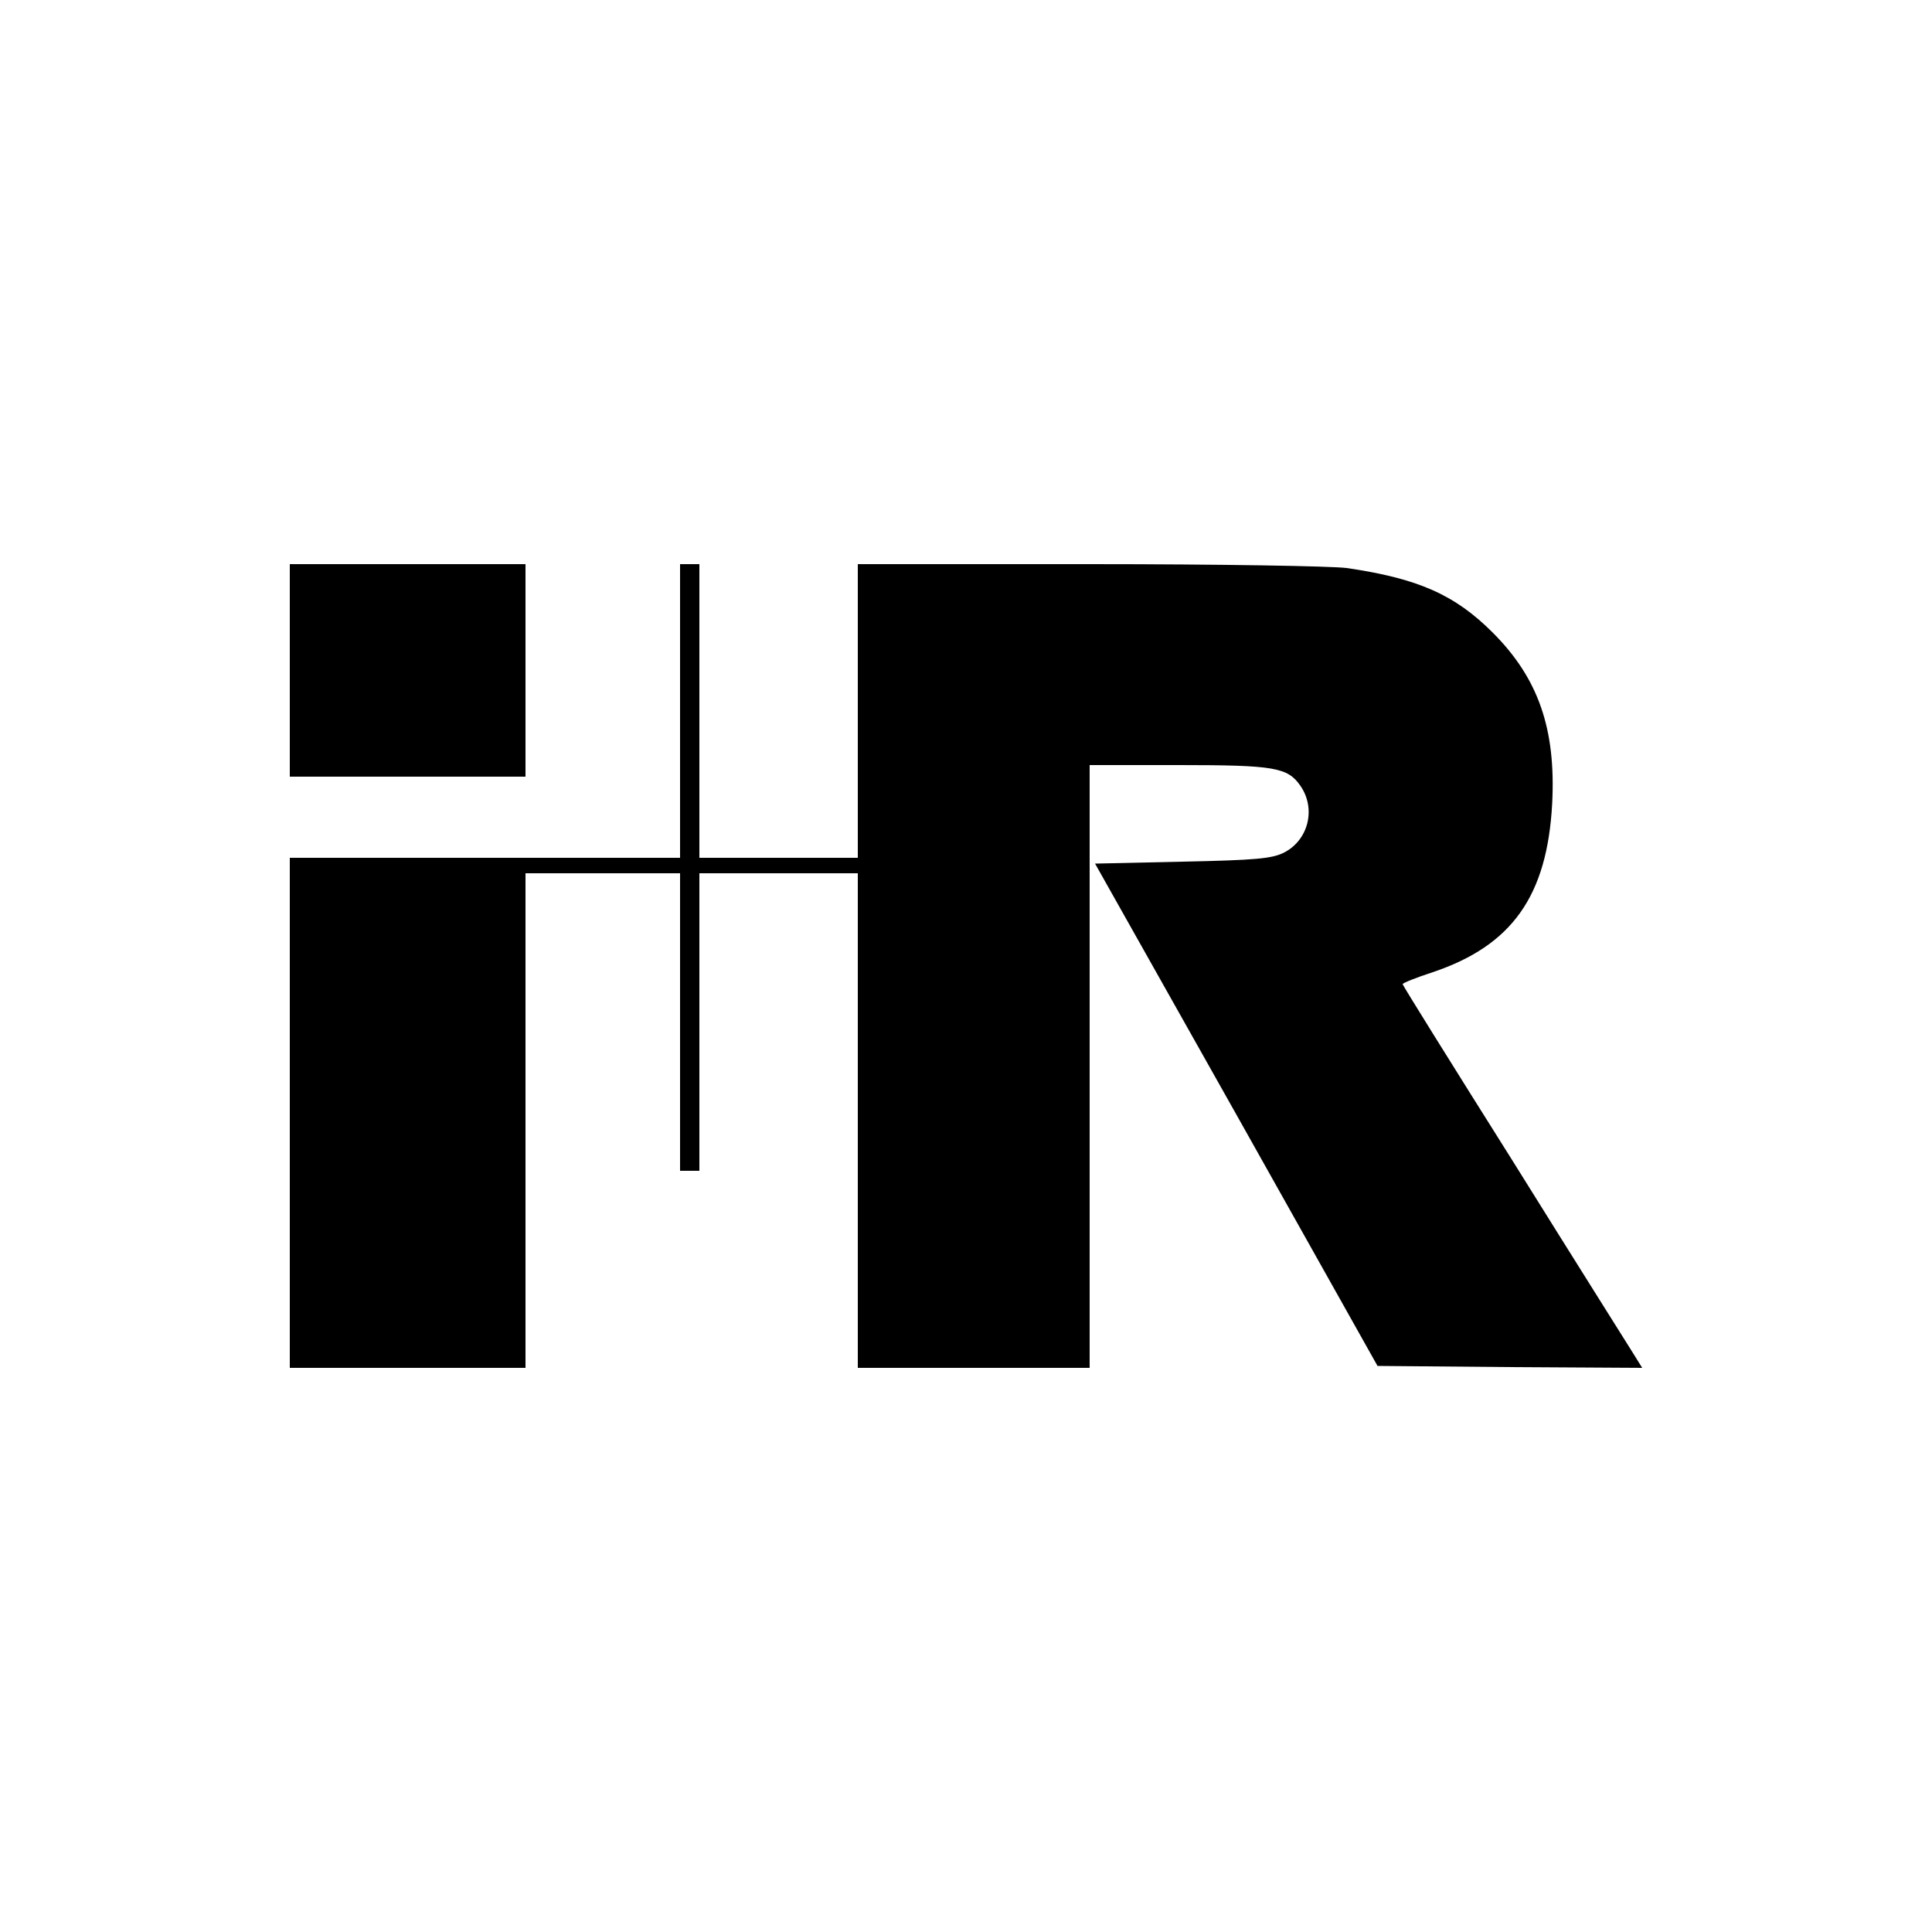
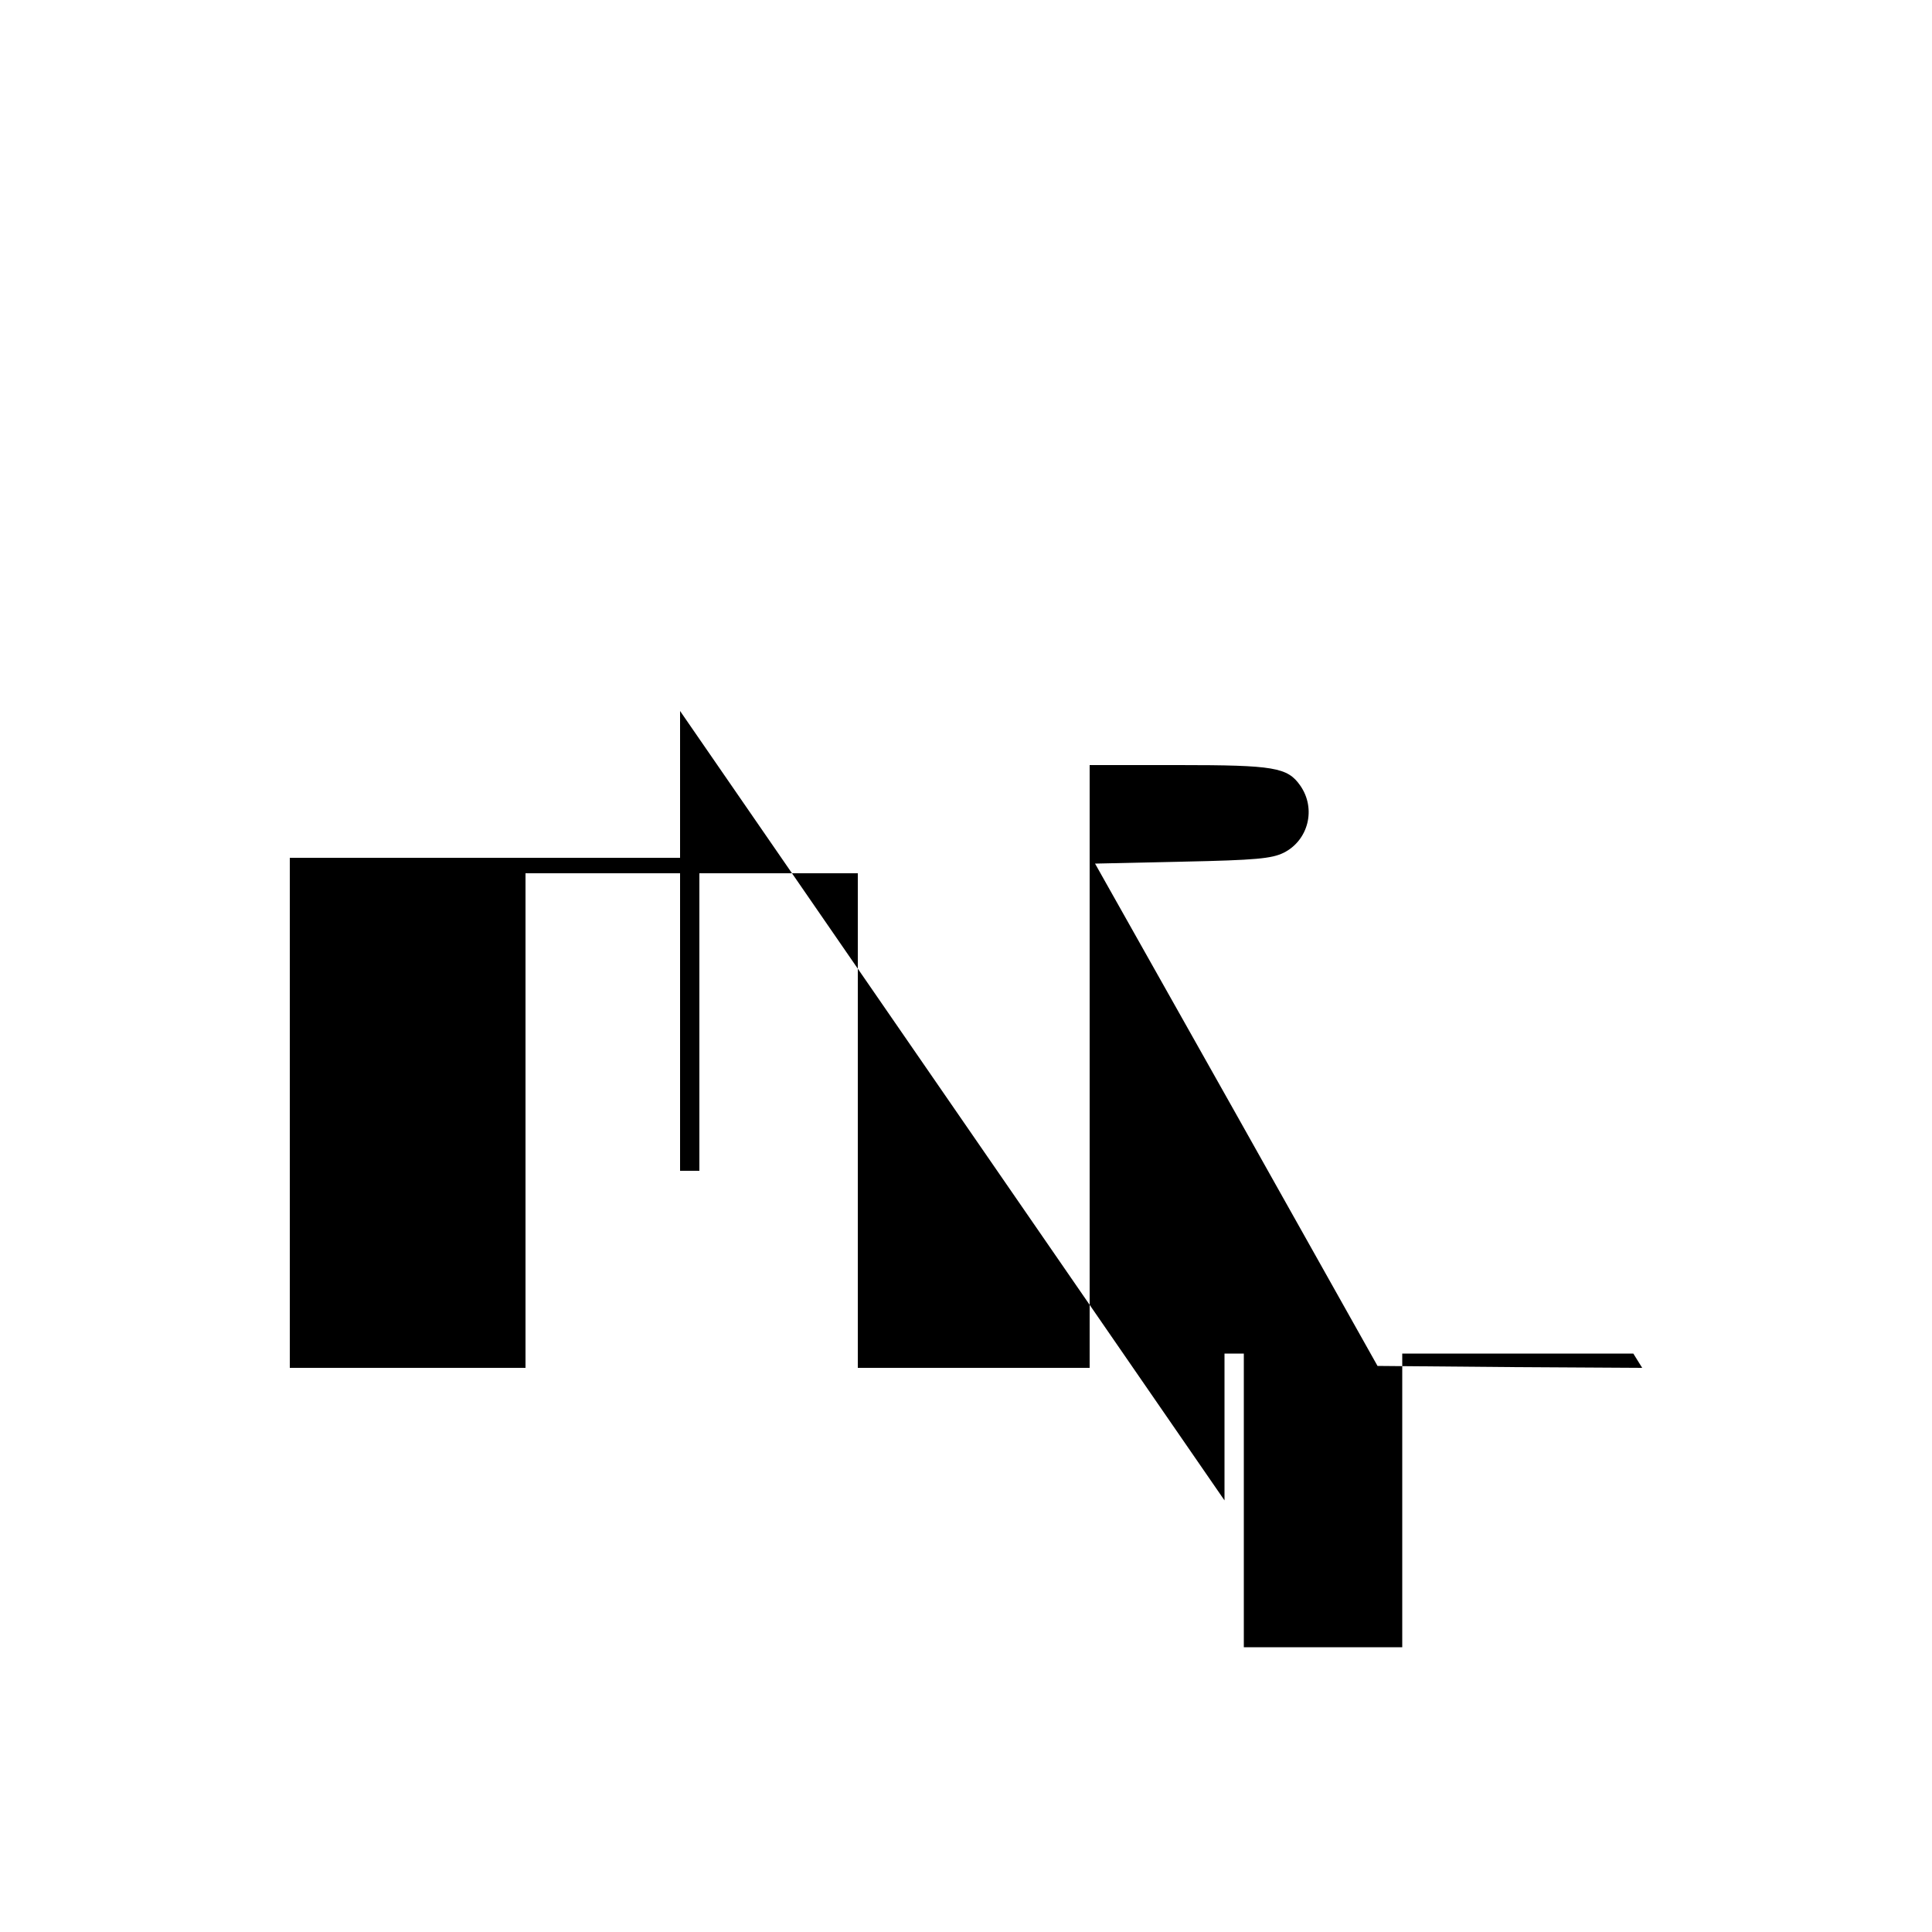
<svg xmlns="http://www.w3.org/2000/svg" version="1.0" width="500pt" height="500pt" viewBox="0 0 500 500" preserveAspectRatio="xMidYMid meet">
  <g transform="translate(0,500) scale(0.1,-0.1)" fill="#000000" stroke="none">
-     <path d="M750 3265 l0 -275 305 0 305 0 0 275 0 275 -305 0 -305 0 0 -275z" />
-     <path d="M1760 3160 l0 -380 -505 0 -505 0 0 -660 0 -660 305 0 305 0 0 640 0 640 200 0 200 0 0 -385 0 -385 25 0 25 0 0 385 0 385 205 0 205 0 0 -640 0 -640 300 0 300 0 0 780 0 780 231 0 c247 0 281 -6 314 -53 42 -60 21 -142 -43 -174 -31 -15 -71 -19 -262 -23 l-226 -5 366 -650 365 -650 343 -3 342 -2 -23 37 c-13 21 -153 243 -310 495 -158 251 -287 458 -287 461 0 3 35 17 78 31 205 69 296 197 309 436 10 194 -36 325 -154 443 -98 98 -193 140 -378 167 -40 5 -324 10 -667 10 l-598 0 0 -380 0 -380 -205 0 -205 0 0 380 0 380 -25 0 -25 0 0 -380z" />
+     <path d="M1760 3160 l0 -380 -505 0 -505 0 0 -660 0 -660 305 0 305 0 0 640 0 640 200 0 200 0 0 -385 0 -385 25 0 25 0 0 385 0 385 205 0 205 0 0 -640 0 -640 300 0 300 0 0 780 0 780 231 0 c247 0 281 -6 314 -53 42 -60 21 -142 -43 -174 -31 -15 -71 -19 -262 -23 l-226 -5 366 -650 365 -650 343 -3 342 -2 -23 37 l-598 0 0 -380 0 -380 -205 0 -205 0 0 380 0 380 -25 0 -25 0 0 -380z" />
  </g>
</svg>